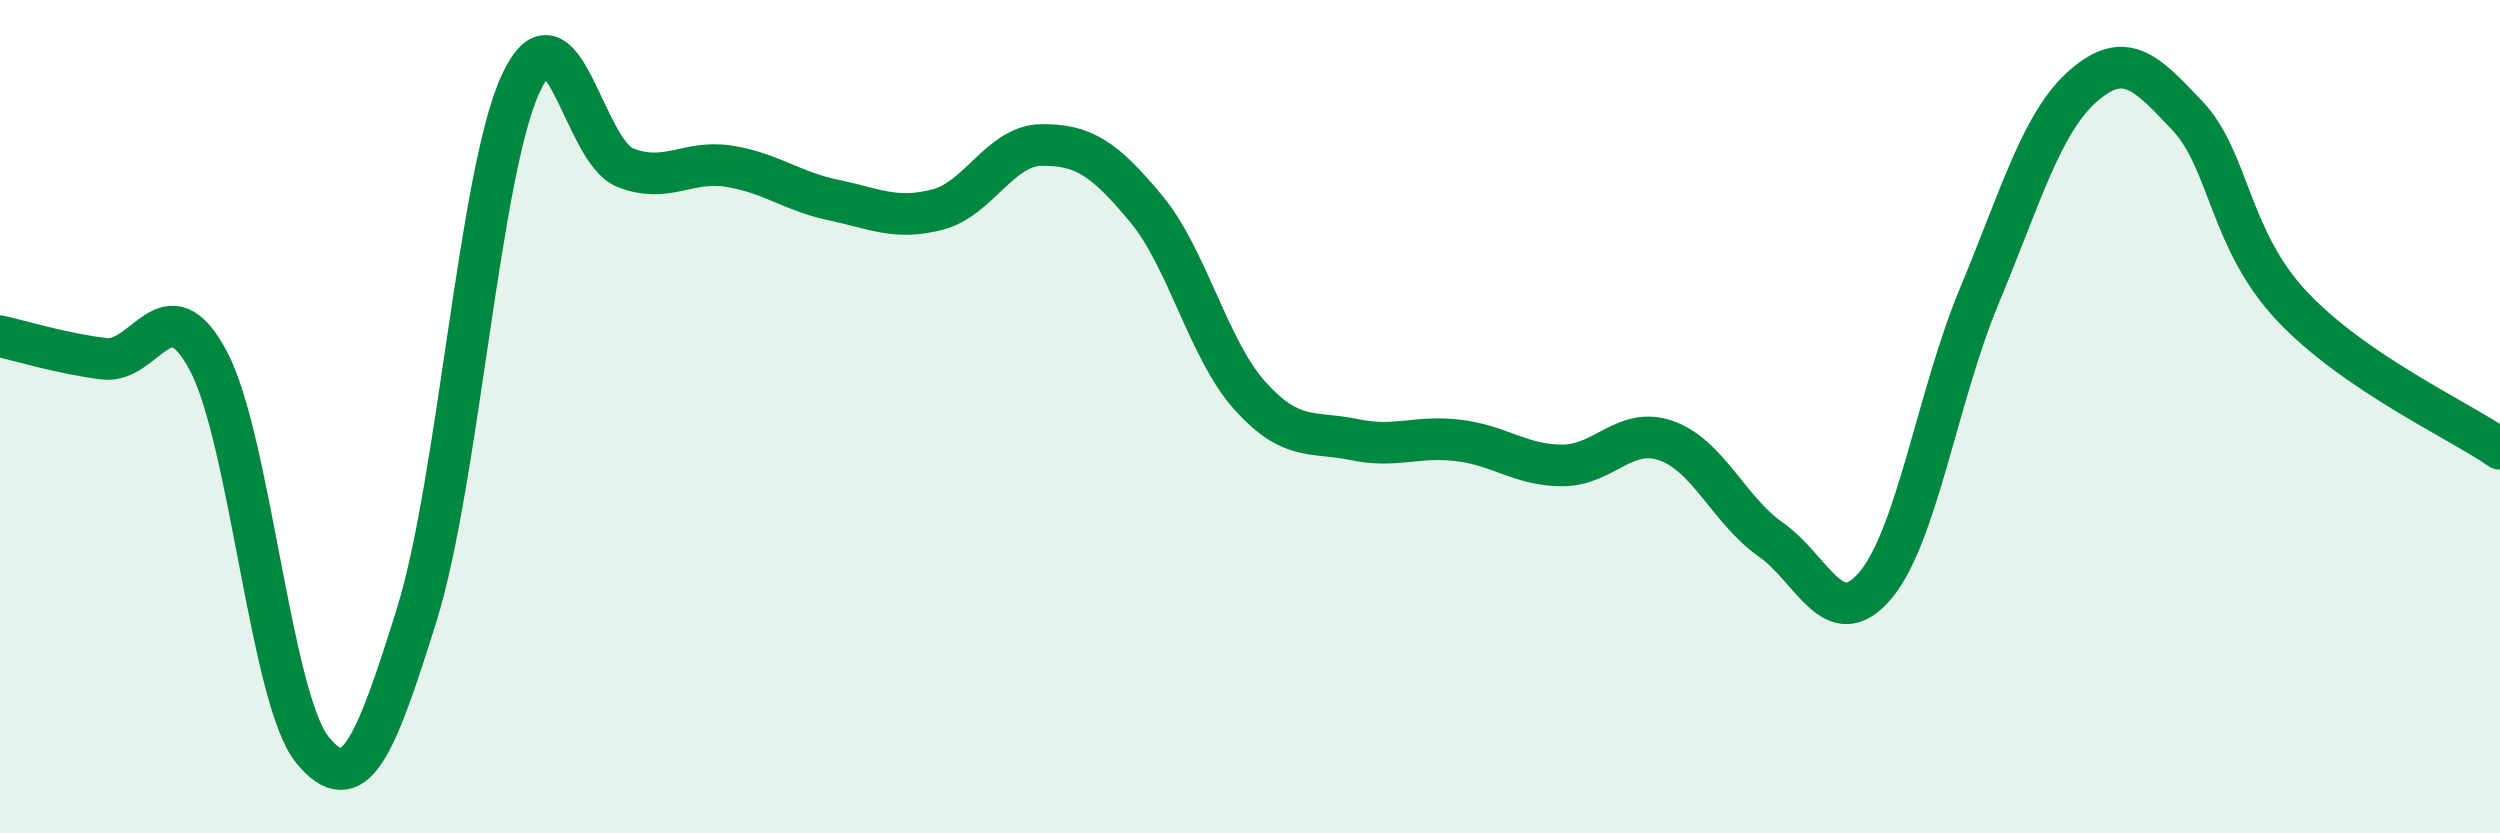
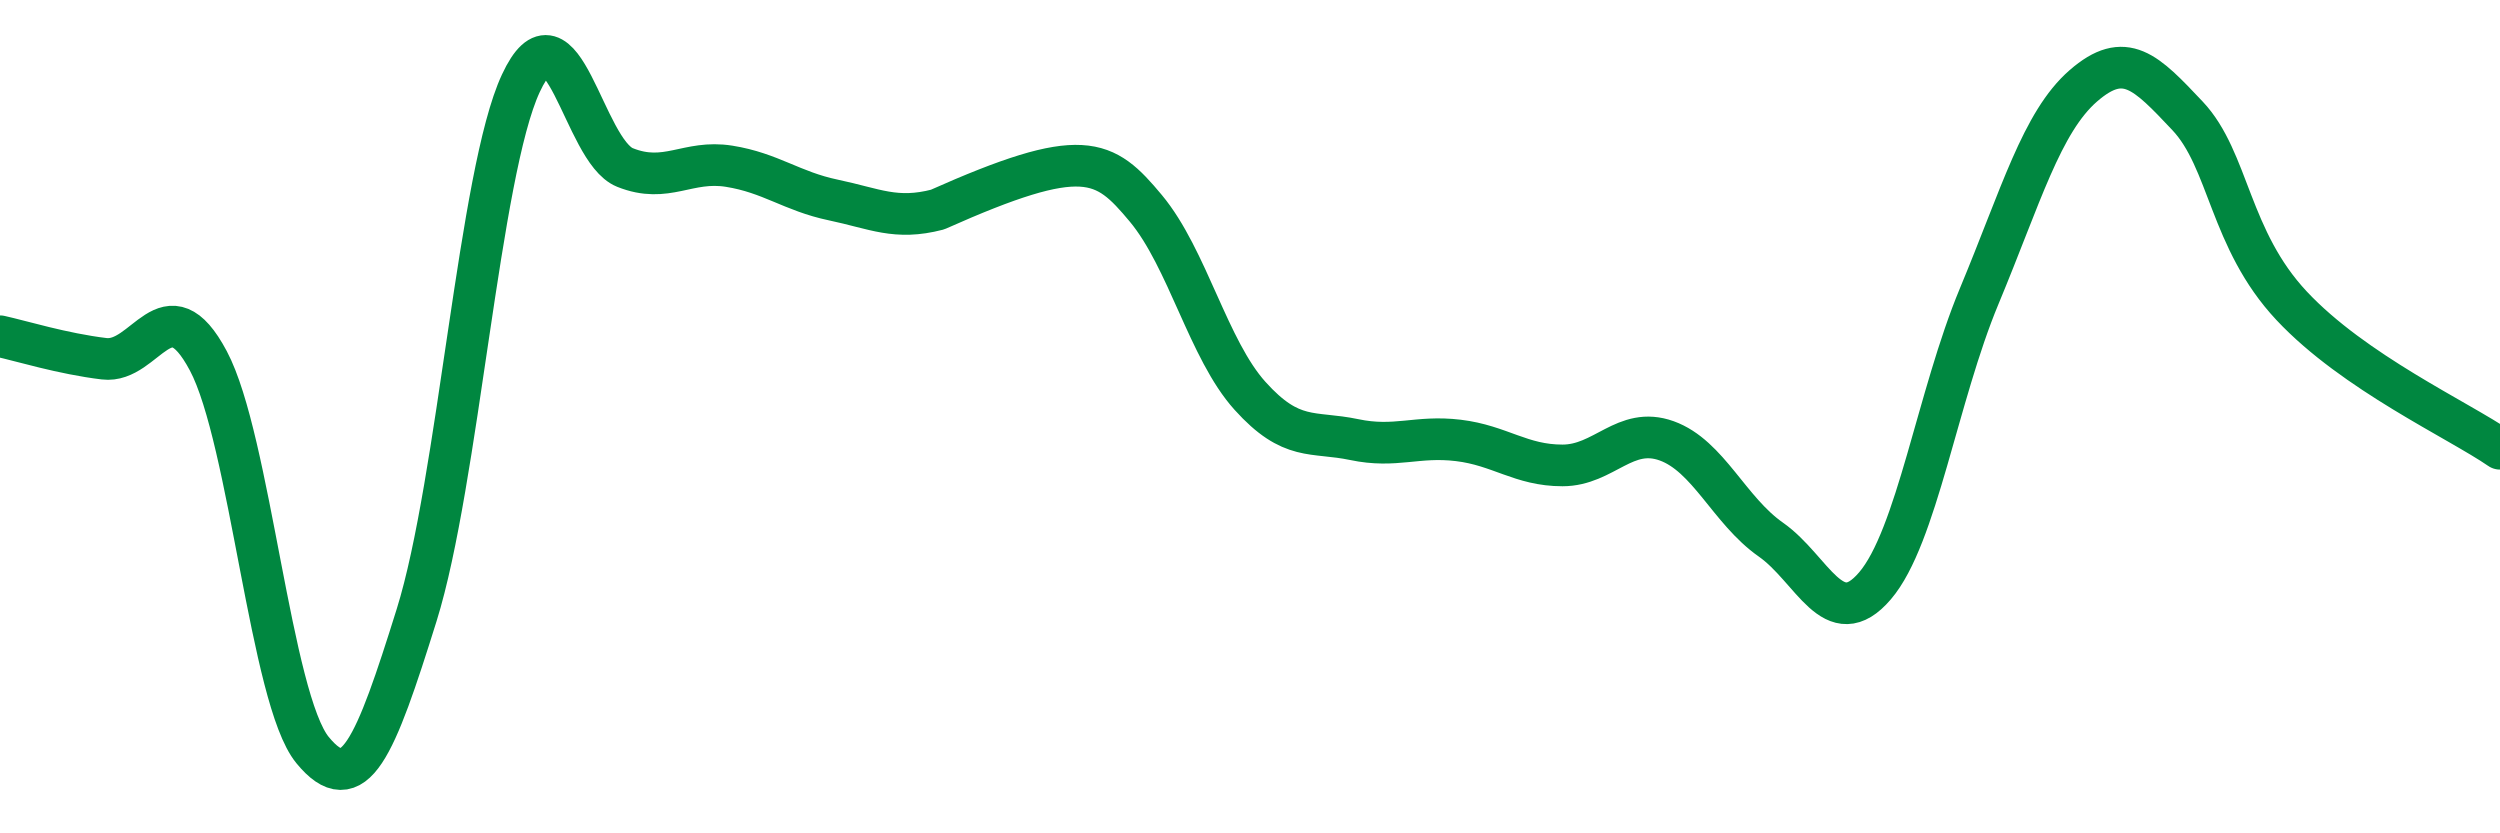
<svg xmlns="http://www.w3.org/2000/svg" width="60" height="20" viewBox="0 0 60 20">
-   <path d="M 0,8.07 C 0.5,8.18 1.5,8.49 2.5,8.61 C 3.5,8.73 4,6.78 5,8.66 C 6,10.54 6.5,16.78 7.5,18 C 8.5,19.22 9,17.96 10,14.76 C 11,11.56 11.5,4.15 12.5,2 C 13.5,-0.15 14,3.62 15,4.02 C 16,4.42 16.5,3.83 17.5,3.99 C 18.5,4.15 19,4.59 20,4.8 C 21,5.01 21.5,5.29 22.5,5.03 C 23.5,4.77 24,3.49 25,3.48 C 26,3.47 26.5,3.8 27.5,5 C 28.5,6.2 29,8.39 30,9.5 C 31,10.61 31.5,10.34 32.5,10.55 C 33.5,10.76 34,10.45 35,10.57 C 36,10.69 36.5,11.17 37.5,11.17 C 38.5,11.17 39,10.22 40,10.58 C 41,10.94 41.5,12.25 42.5,12.95 C 43.5,13.65 44,15.23 45,14.06 C 46,12.89 46.5,9.51 47.5,7.11 C 48.5,4.71 49,2.93 50,2.06 C 51,1.19 51.5,1.72 52.5,2.78 C 53.5,3.84 53.5,5.74 55,7.34 C 56.5,8.94 59,10.08 60,10.77L60 20L0 20Z" fill="#008740" opacity="0.1" stroke-linecap="round" stroke-linejoin="round" />
-   <path d="M 0,8.07 C 0.5,8.18 1.5,8.49 2.5,8.61 C 3.5,8.73 4,6.78 5,8.66 C 6,10.54 6.5,16.78 7.5,18 C 8.5,19.22 9,17.96 10,14.76 C 11,11.56 11.5,4.15 12.5,2 C 13.5,-0.15 14,3.62 15,4.02 C 16,4.42 16.5,3.83 17.5,3.99 C 18.5,4.15 19,4.59 20,4.8 C 21,5.01 21.5,5.29 22.5,5.03 C 23.5,4.77 24,3.49 25,3.48 C 26,3.47 26.5,3.8 27.5,5 C 28.5,6.2 29,8.39 30,9.5 C 31,10.61 31.5,10.34 32.5,10.55 C 33.5,10.76 34,10.45 35,10.57 C 36,10.69 36.5,11.17 37.5,11.17 C 38.5,11.17 39,10.22 40,10.58 C 41,10.94 41.5,12.25 42.5,12.95 C 43.5,13.65 44,15.23 45,14.06 C 46,12.89 46.5,9.51 47.5,7.11 C 48.5,4.71 49,2.93 50,2.06 C 51,1.19 51.5,1.72 52.5,2.78 C 53.5,3.84 53.5,5.74 55,7.34 C 56.5,8.94 59,10.08 60,10.77" stroke="#008740" stroke-width="1" fill="none" stroke-linecap="round" stroke-linejoin="round" />
+   <path d="M 0,8.07 C 0.5,8.18 1.5,8.49 2.5,8.61 C 3.5,8.73 4,6.78 5,8.66 C 6,10.54 6.5,16.78 7.5,18 C 8.5,19.22 9,17.96 10,14.76 C 11,11.56 11.5,4.15 12.5,2 C 13.5,-0.15 14,3.62 15,4.02 C 16,4.42 16.5,3.83 17.5,3.99 C 18.5,4.15 19,4.59 20,4.8 C 21,5.01 21.5,5.29 22.5,5.03 C 26,3.47 26.5,3.8 27.5,5 C 28.5,6.2 29,8.39 30,9.5 C 31,10.61 31.5,10.34 32.5,10.55 C 33.5,10.76 34,10.45 35,10.57 C 36,10.69 36.5,11.17 37.5,11.17 C 38.5,11.17 39,10.22 40,10.58 C 41,10.94 41.5,12.25 42.5,12.95 C 43.5,13.65 44,15.23 45,14.06 C 46,12.89 46.5,9.51 47.5,7.11 C 48.5,4.71 49,2.93 50,2.06 C 51,1.19 51.5,1.72 52.5,2.78 C 53.5,3.84 53.5,5.74 55,7.34 C 56.5,8.94 59,10.08 60,10.77" stroke="#008740" stroke-width="1" fill="none" stroke-linecap="round" stroke-linejoin="round" />
</svg>